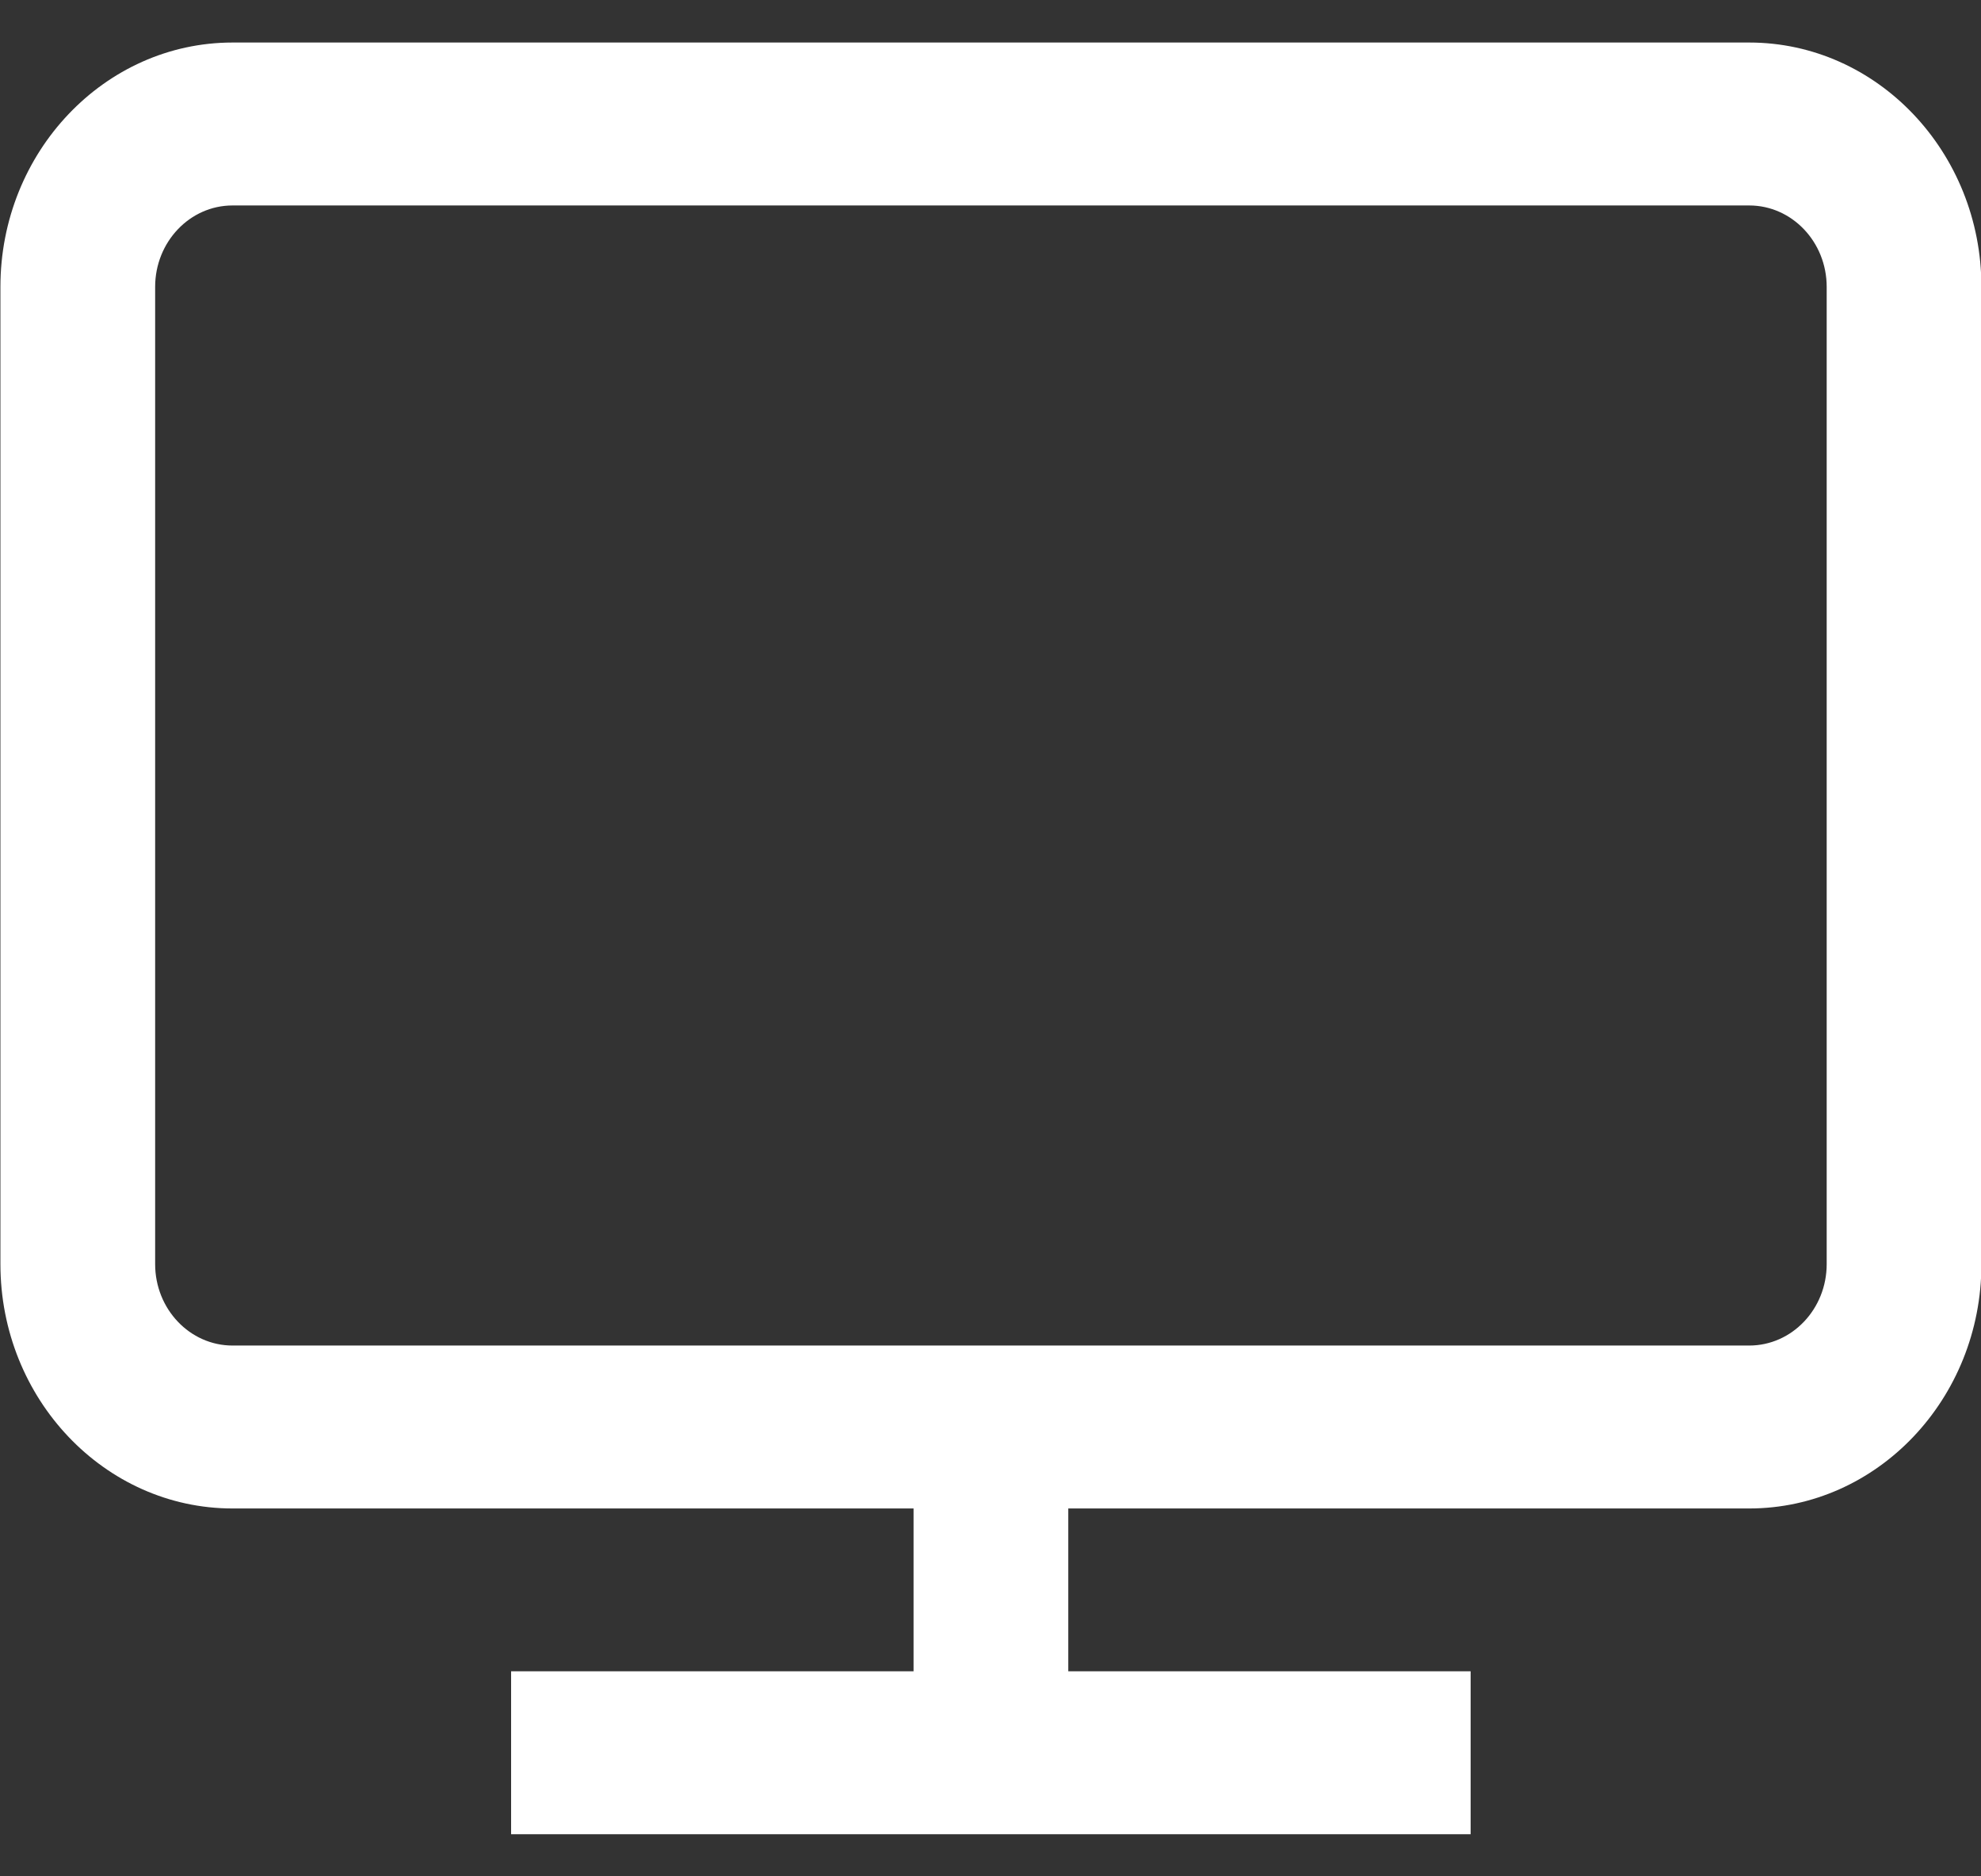
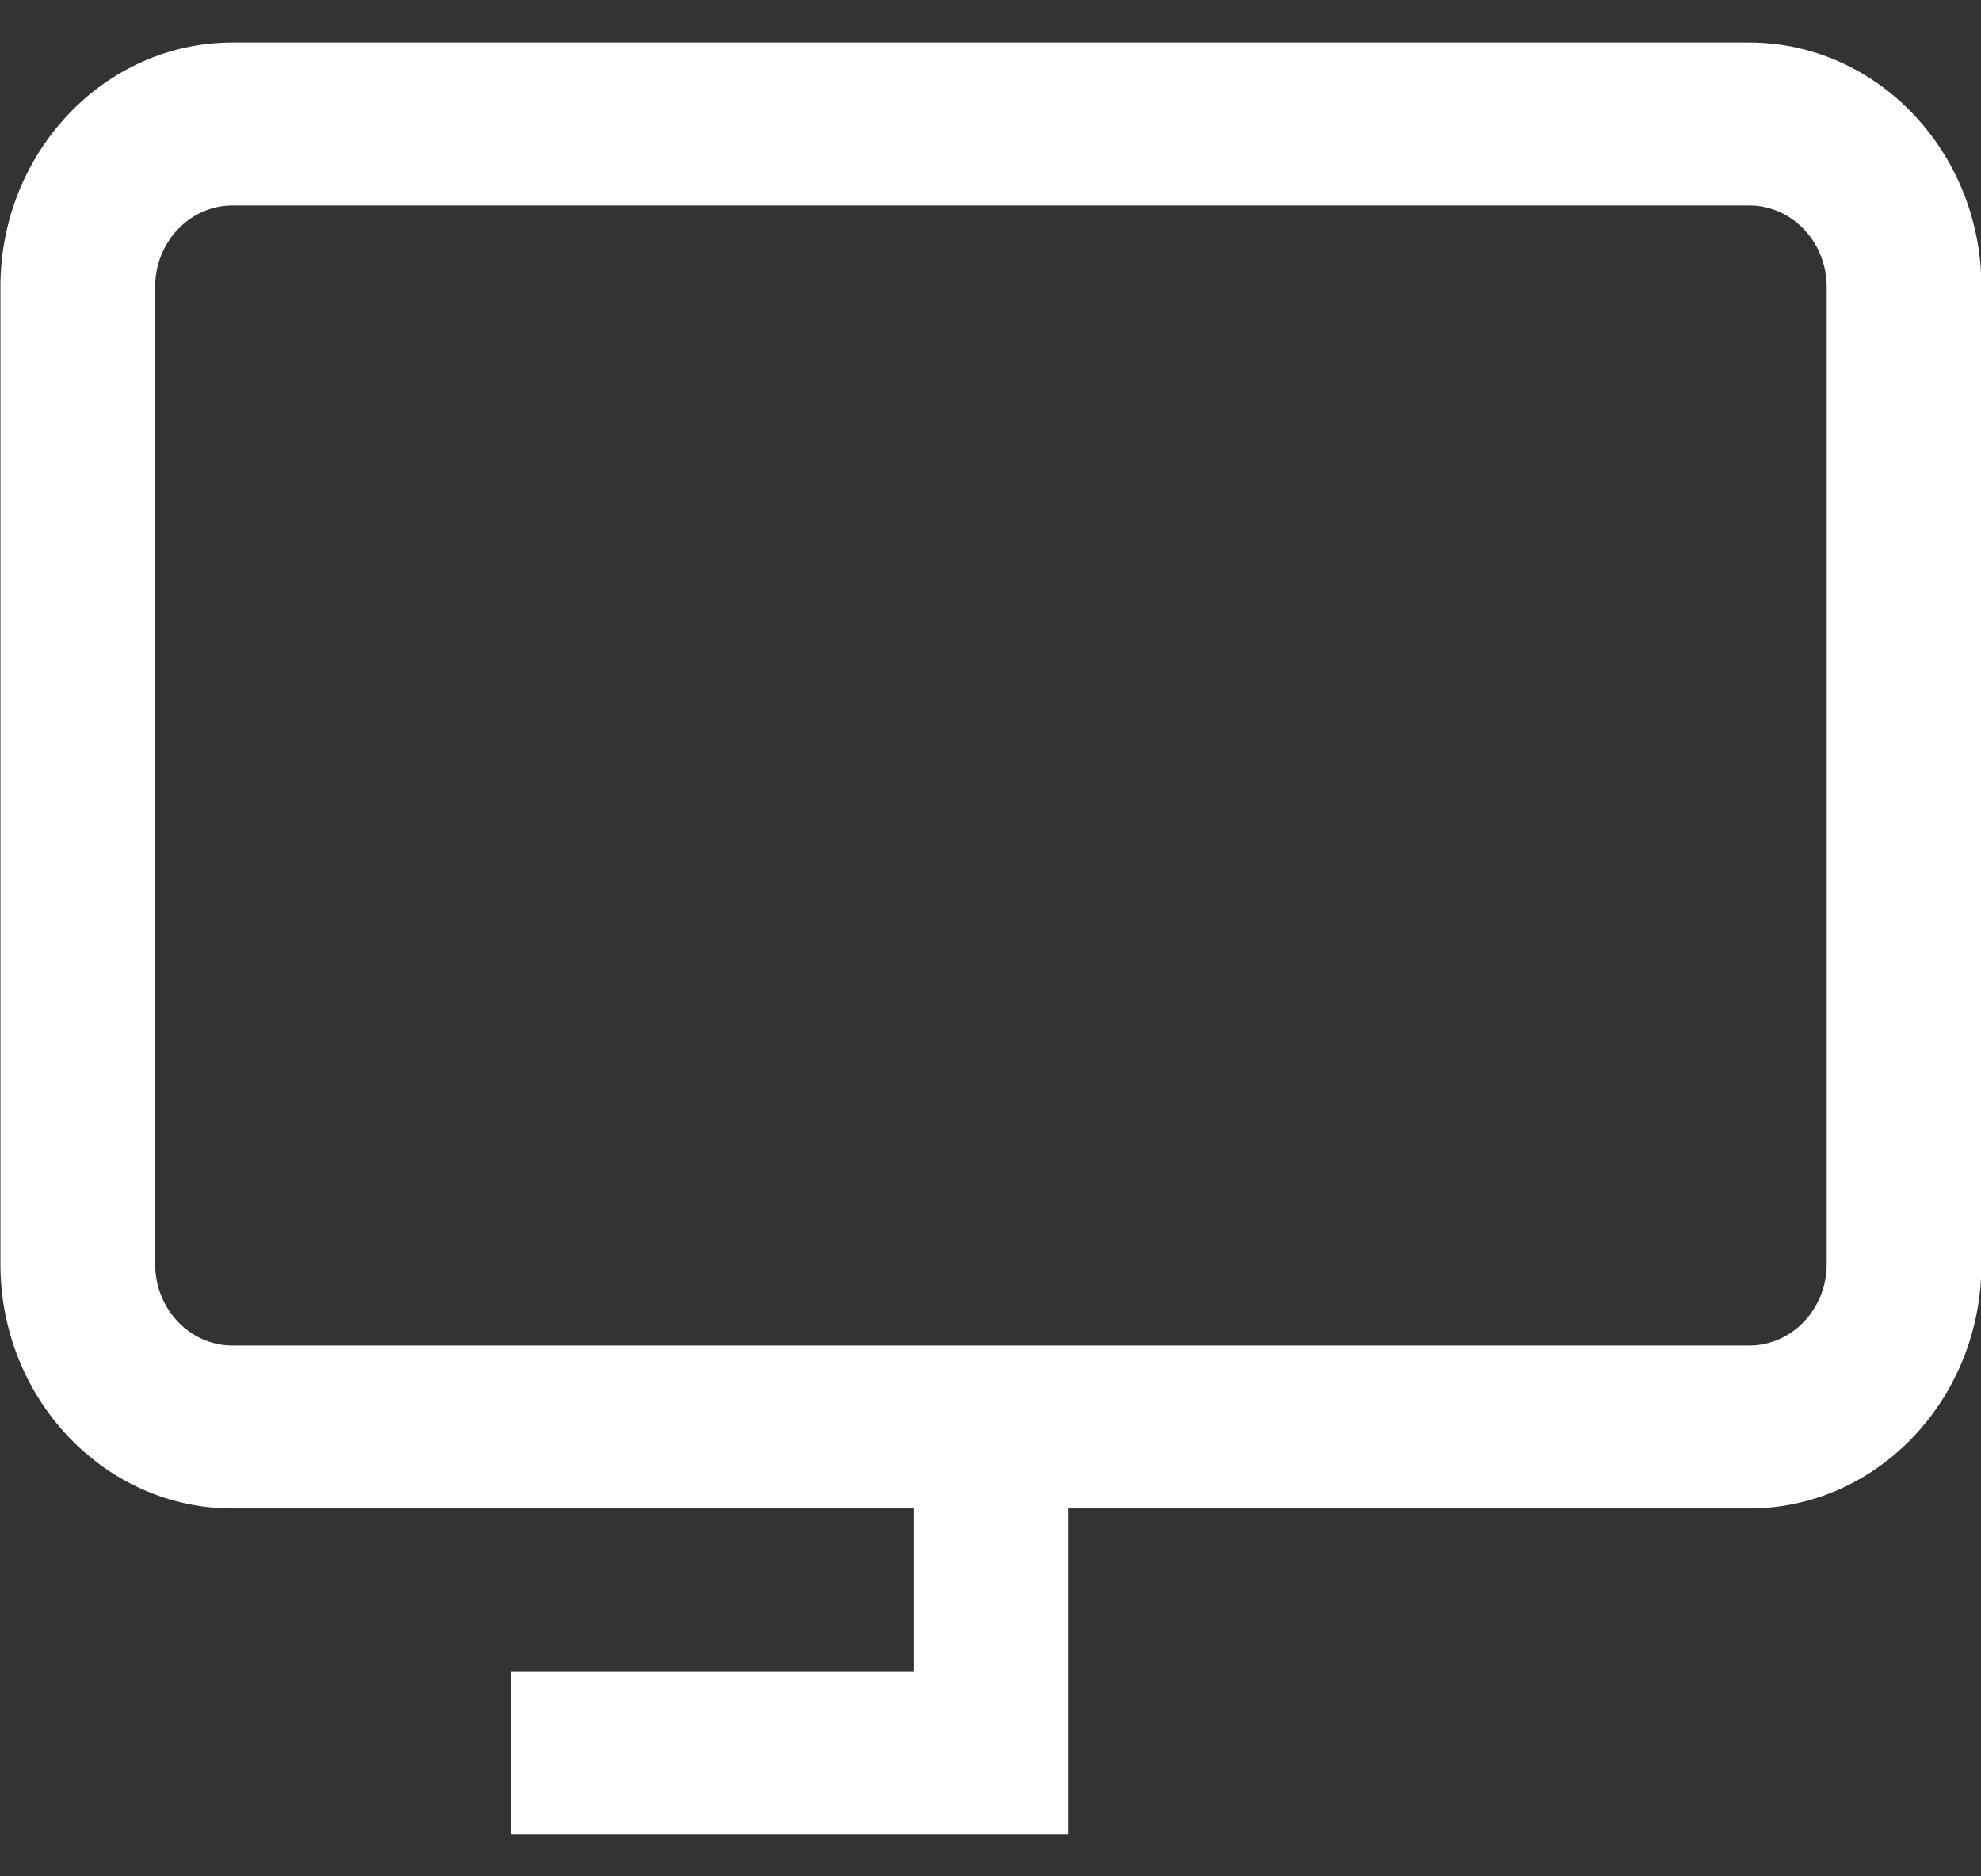
<svg xmlns="http://www.w3.org/2000/svg" width="19" height="18" viewBox="0 0 19 18" fill="none">
  <rect x="0" y="0" width="19" height="18" fill="#333333" stroke="none" />
-   <path d="M16.777 0.408H2.23C1.003 0.408 0.004 1.46 0.004 2.752V12.127C0.004 13.419 1.003 14.471 2.23 14.471H8.762V16.033H4.902V17.596H14.105V16.033H10.246V14.471H16.777C18.005 14.471 19.004 13.419 19.004 12.127V2.752C19.004 1.46 18.005 0.408 16.777 0.408ZM17.52 12.127C17.52 12.558 17.187 12.908 16.777 12.908H2.23C1.821 12.908 1.488 12.558 1.488 12.127V2.752C1.488 2.321 1.821 1.971 2.23 1.971H16.777C17.187 1.971 17.52 2.321 17.52 2.752V12.127Z" fill="white" />
+   <path d="M16.777 0.408H2.23C1.003 0.408 0.004 1.46 0.004 2.752V12.127C0.004 13.419 1.003 14.471 2.23 14.471H8.762V16.033H4.902V17.596H14.105H10.246V14.471H16.777C18.005 14.471 19.004 13.419 19.004 12.127V2.752C19.004 1.46 18.005 0.408 16.777 0.408ZM17.52 12.127C17.52 12.558 17.187 12.908 16.777 12.908H2.23C1.821 12.908 1.488 12.558 1.488 12.127V2.752C1.488 2.321 1.821 1.971 2.23 1.971H16.777C17.187 1.971 17.52 2.321 17.52 2.752V12.127Z" fill="white" />
</svg>